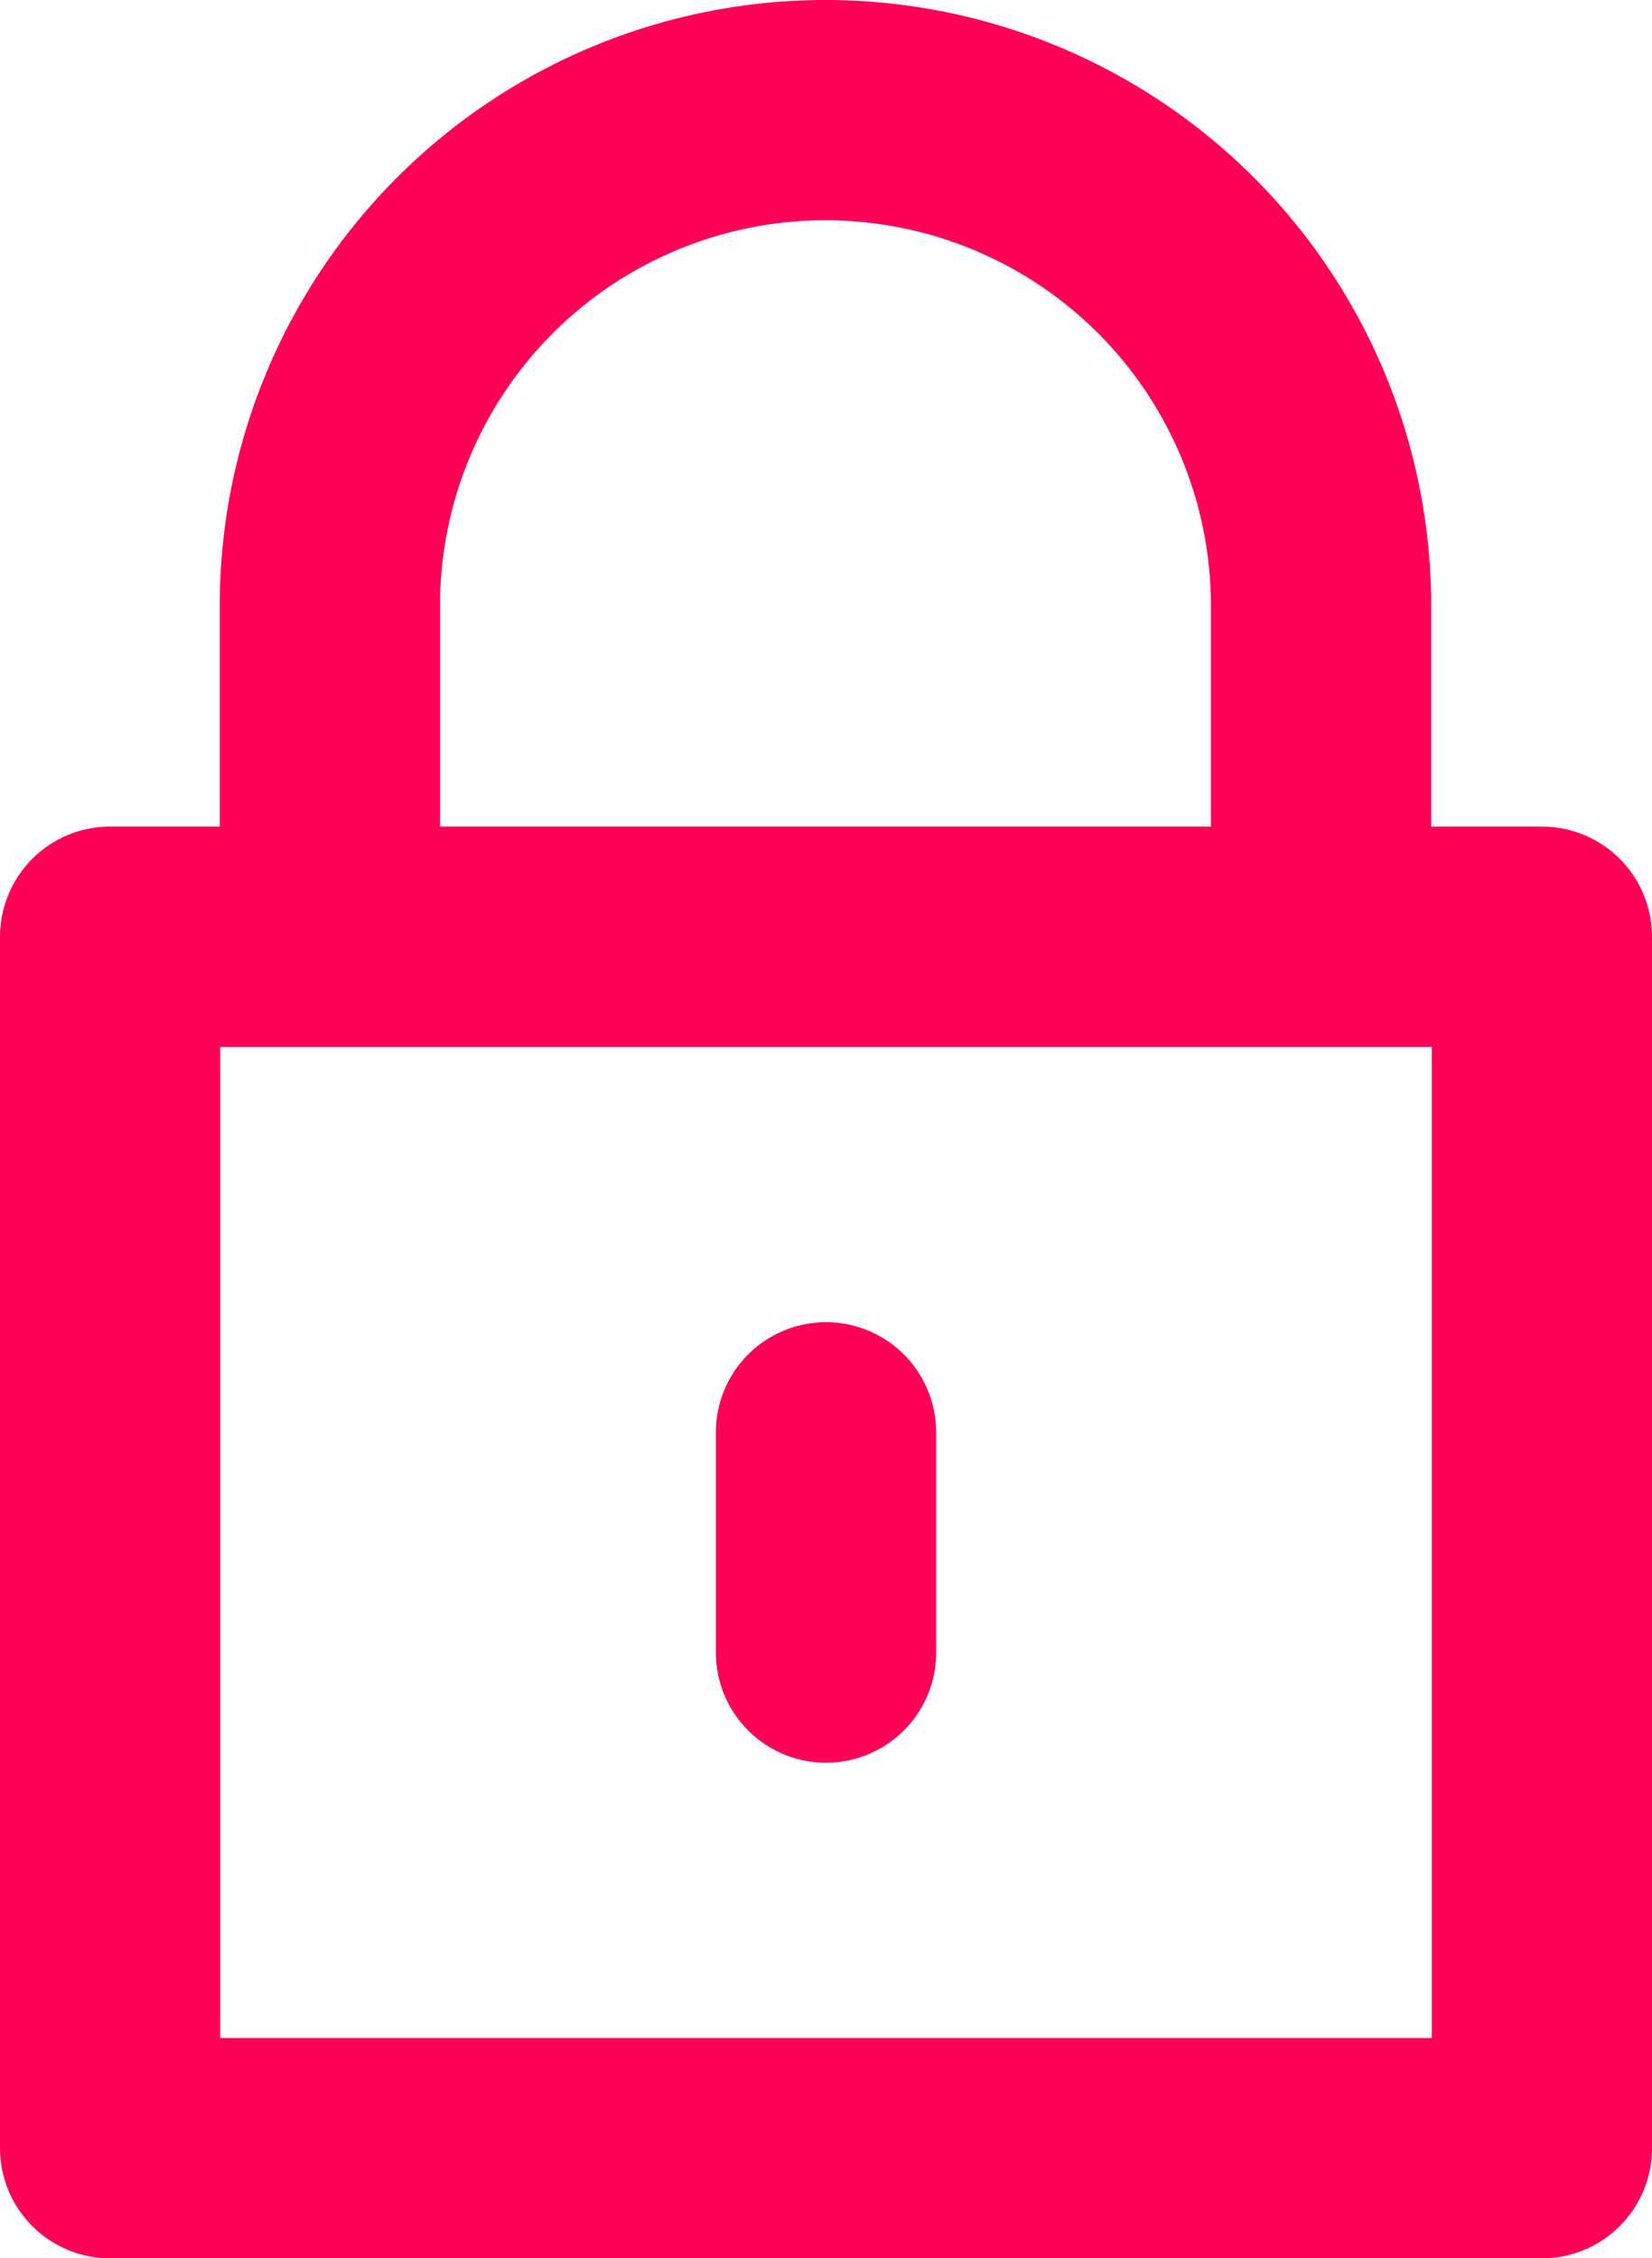
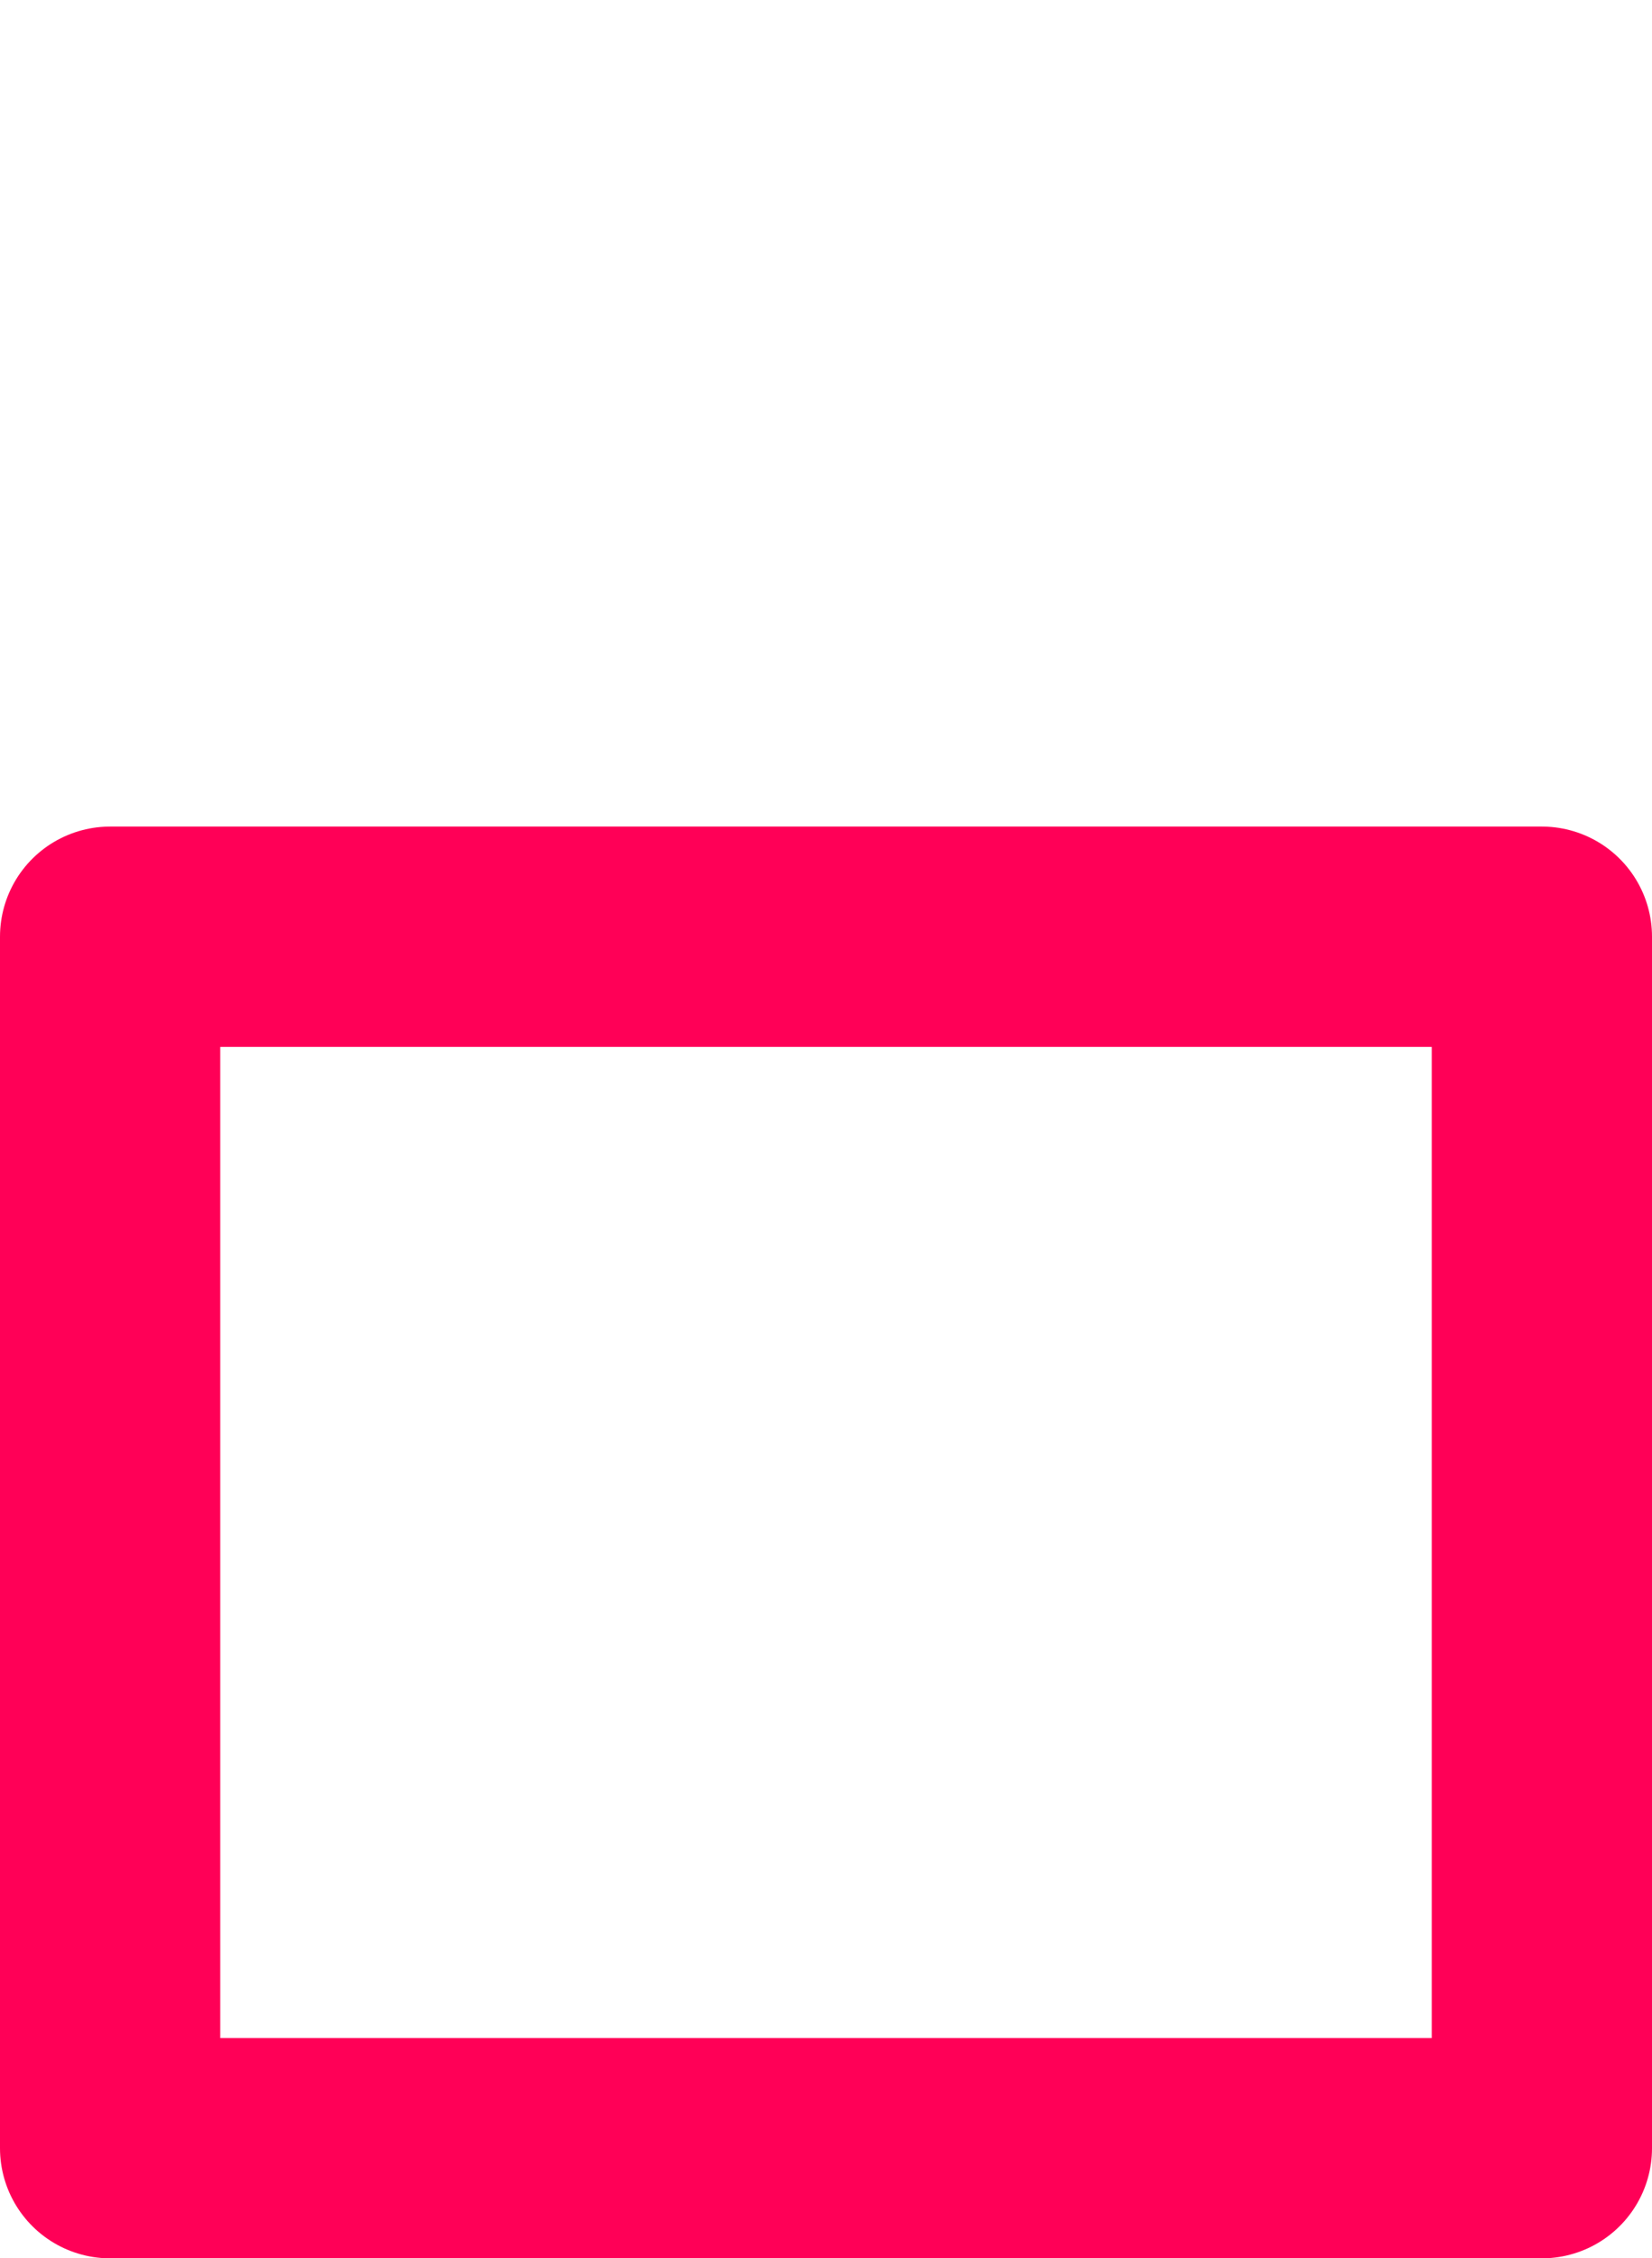
<svg xmlns="http://www.w3.org/2000/svg" width="30" height="41.01" viewBox="0 0 30 41.01">
  <g id="icon" transform="translate(-9.13 -3.12)">
    <rect id="長方形_176" data-name="長方形 176" width="26" height="22" transform="translate(11.13 20.13)" fill="none" stroke="#ff0057" stroke-linejoin="round" stroke-width="4" />
-     <path id="パス_149" data-name="パス 149" d="M33.12,20.12v-6a9,9,0,0,0-18,0v6" fill="none" stroke="#ff0057" stroke-linejoin="round" stroke-width="4" />
-     <line id="線_29" data-name="線 29" y2="4" transform="translate(24.13 29.13)" fill="none" stroke="#ff0057" stroke-linecap="round" stroke-linejoin="round" stroke-width="4" />
  </g>
</svg>